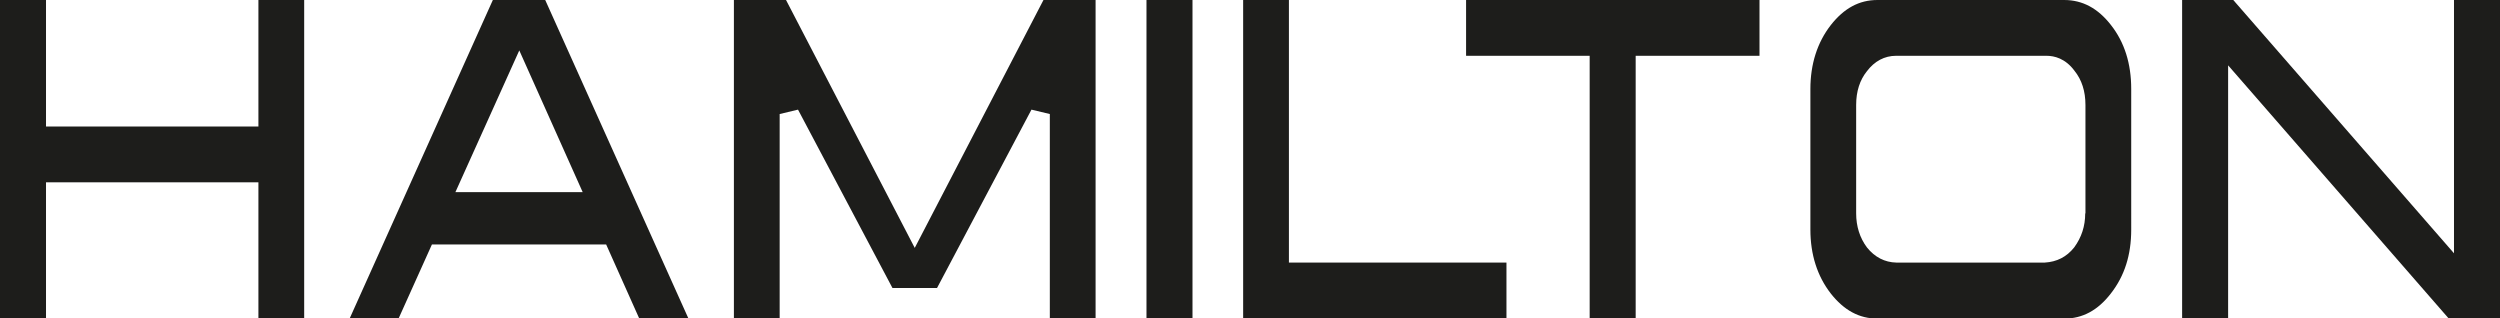
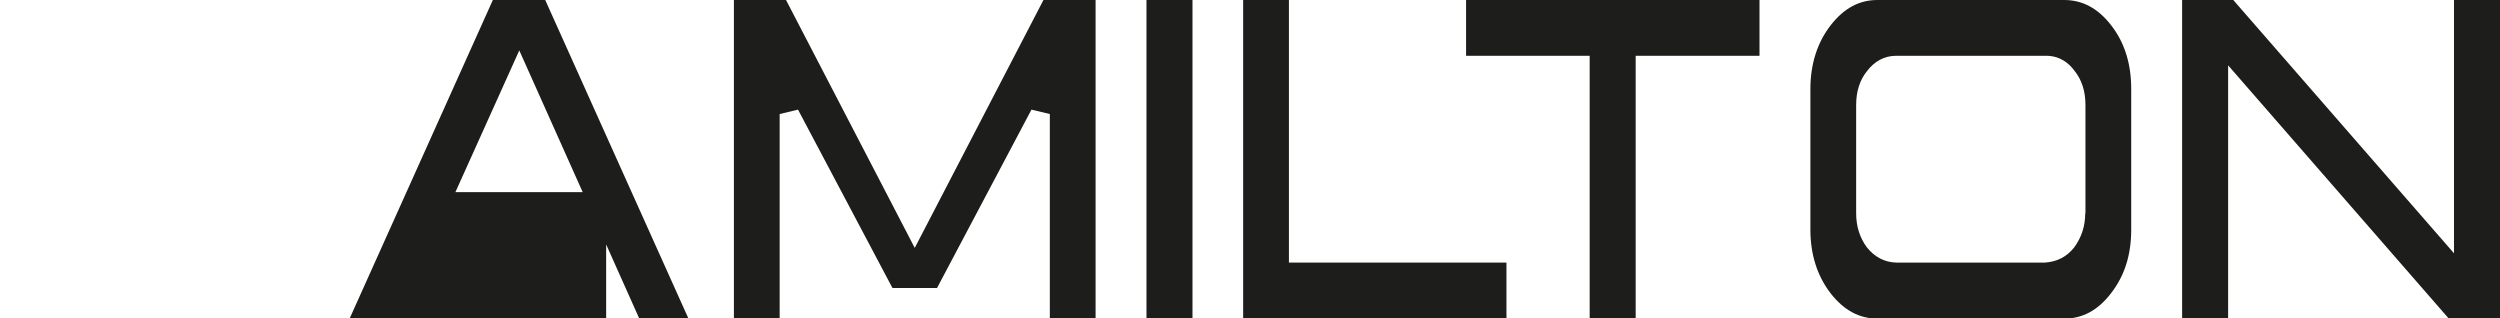
<svg xmlns="http://www.w3.org/2000/svg" version="1.1" id="hamilton" x="0px" y="0px" viewBox="0 0 1021.6 130.1" style="enable-background:new 0 0 1021.6 130.1;" xml:space="preserve">
  <style type="text/css">
	.st0{fill:#1D1D1B;}
</style>
  <g id="logo">
-     <polygon class="st0" points="105.6,51.7 18.8,51.7 18.8,0 0,0 0,130.1 18.8,130.1 18.8,74.5 105.6,74.5 105.6,130.1 124.3,130.1    124.3,0 105.6,0  " />
-     <path class="st0" d="M247.7,99.9l13.5,30.2h20.1L222.8,0h-21.4l-58.5,130.1h20l13.6-30.2H247.7z M212.2,20.6l25.9,57.9h-52   L212.2,20.6z" />
+     <path class="st0" d="M247.7,99.9l13.5,30.2h20.1L222.8,0h-21.4l-58.5,130.1h20H247.7z M212.2,20.6l25.9,57.9h-52   L212.2,20.6z" />
    <polygon class="st0" points="373.8,101.3 321.2,0 299.9,0 299.9,130.1 318.6,130.1 318.6,46.6 326.1,44.8 364.7,117.7 382.9,117.7    421.5,44.8 429,46.6 429,130.1 447.7,130.1 447.7,0 426.4,0  " />
    <rect x="468.5" class="st0" width="18.8" height="130.1" />
    <polygon class="st0" points="526.7,0 508,0 508,130.1 615.6,130.1 615.6,107.3 526.7,107.3  " />
    <polygon class="st0" points="599.1,22.8 649.6,22.8 649.6,130.1 668.4,130.1 668.4,22.8 719,22.8 719,0 599.1,0  " />
    <path class="st0" d="M843.5,0h-76.3c-7.5,0-13.7,3.4-19.1,10.3c-5.5,7.1-8.3,15.9-8.3,26.1v57.4c0,10.2,2.8,19,8.3,26.1   c5.4,6.9,11.7,10.3,19.1,10.3h76.3c7.5,0,13.8-3.4,19.1-10.3c5.6-7.2,8.3-15.7,8.3-26.1V36.3c0-10.2-2.7-19-8.3-26.1   C857.3,3.4,851,0,843.5,0z M852.1,87.2c0,5.2-1.5,9.8-4.5,13.9c-3.1,3.9-7.1,5.9-12,6.2h-60.7c-4.7-0.1-8.8-2.2-12-6.2   c-2.9-3.9-4.4-8.6-4.4-13.9V42.9c0-5.6,1.5-10.2,4.4-13.8c3.1-4.1,7.2-6.3,11.9-6.3l60.7,0c0.3,0,0.6,0,0.8,0   c3.2,0,7.7,1.1,11.4,6.1c3,3.7,4.5,8.4,4.5,14V87.2z" />
    <polygon class="st0" points="1002.8,103.5 912.6,0 891.7,0 891.7,130.1 910.5,130.1 910.5,26.7 1000.6,130.1 1021.6,130.1    1021.6,0 1002.8,0  " />
  </g>
</svg>